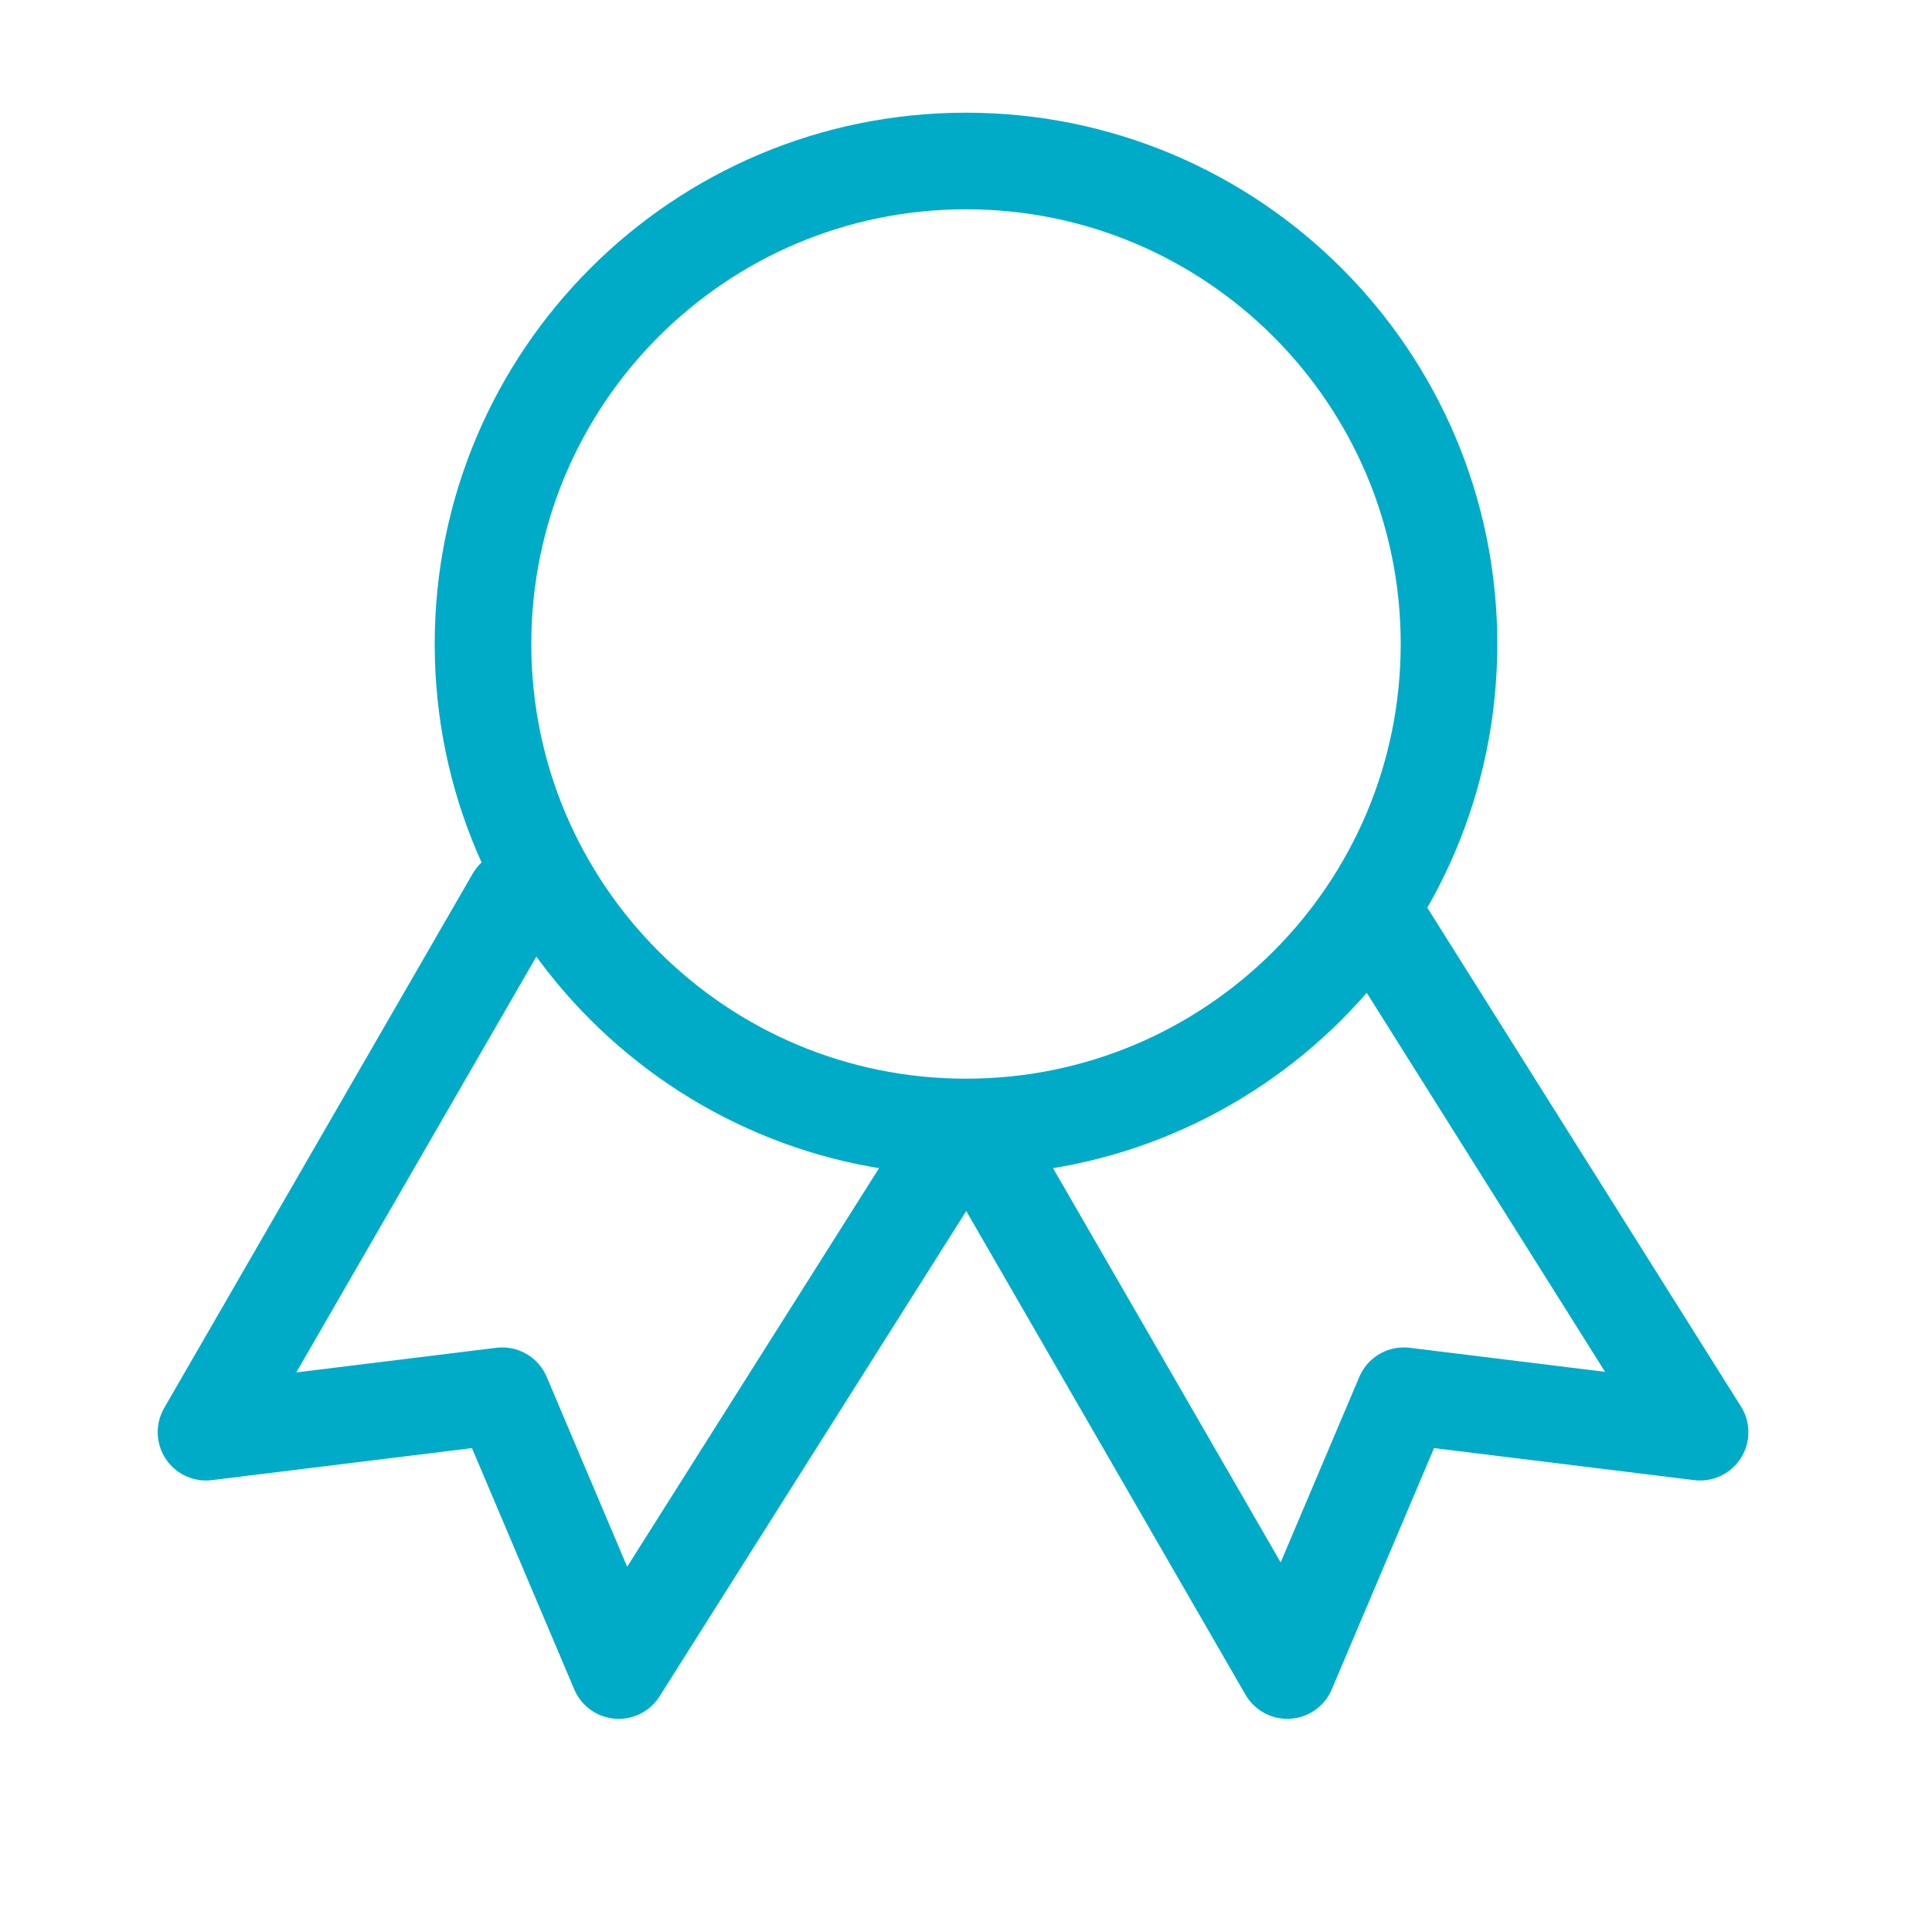
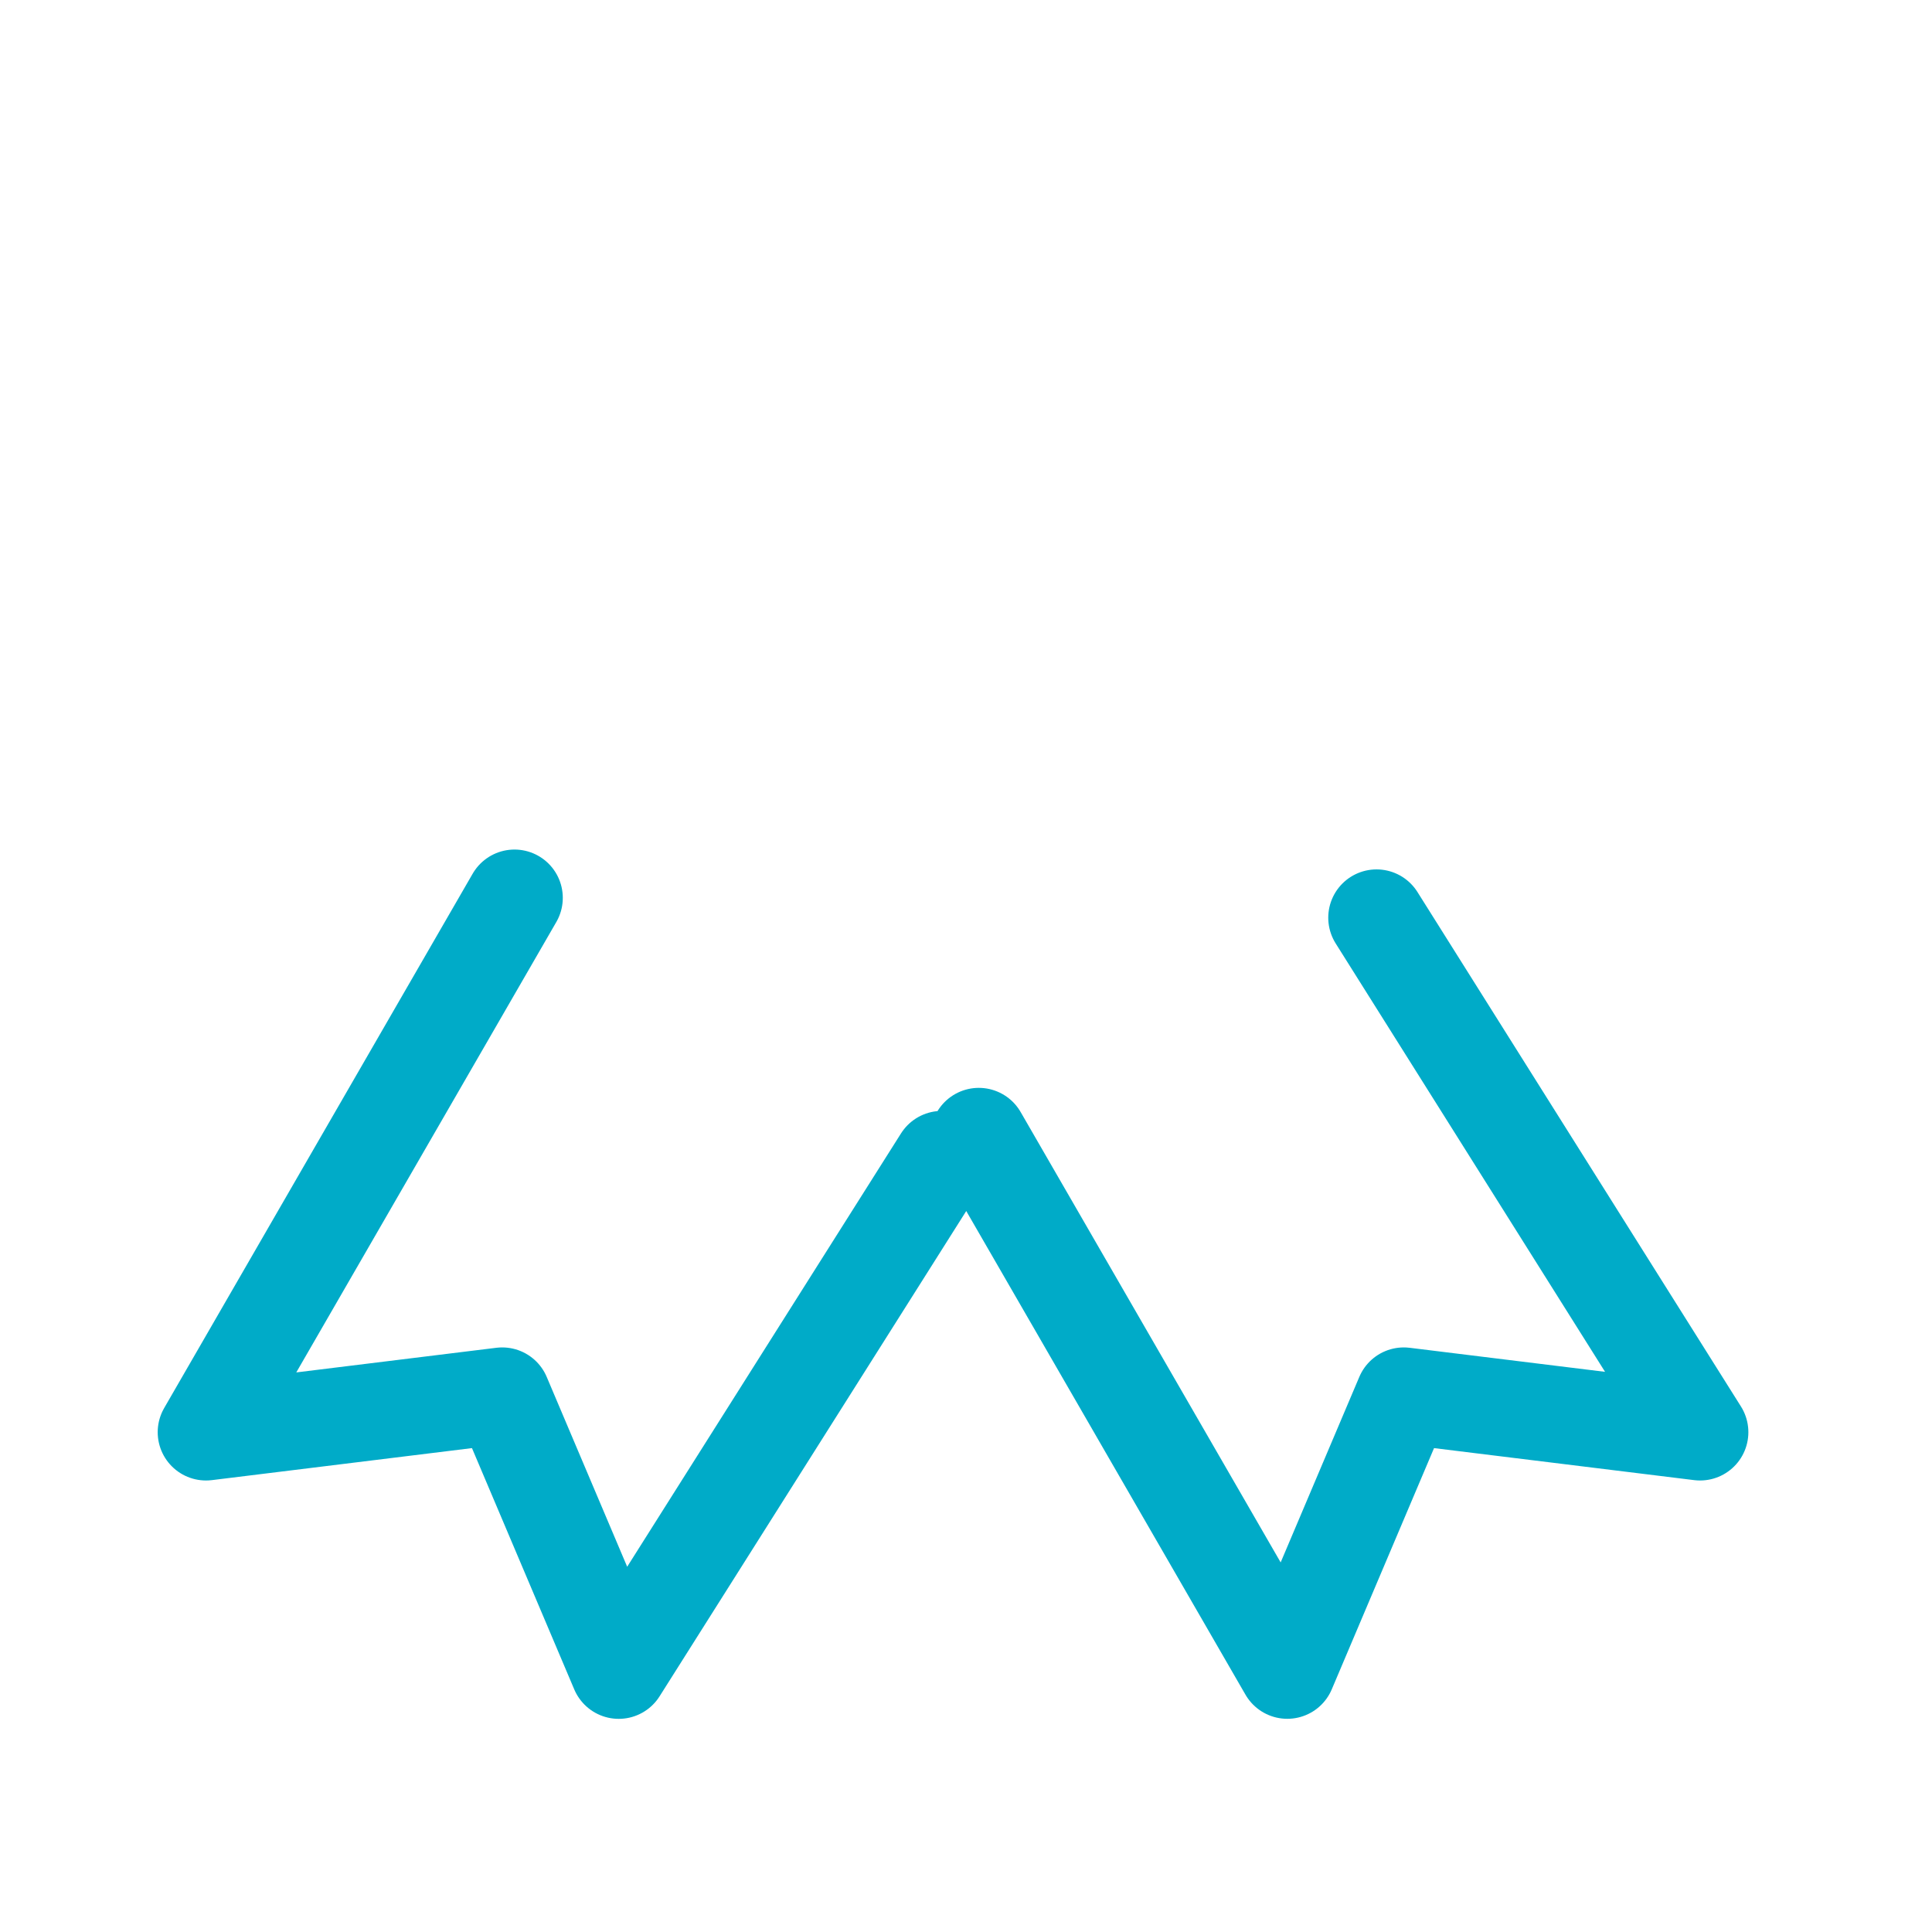
<svg xmlns="http://www.w3.org/2000/svg" width="40" height="40" fill="none" viewBox="0 0 40 40">
-   <path stroke="#00abc8" stroke-linecap="round" stroke-linejoin="round" stroke-width="2" d="M20 23.333c5.523 0 10-4.477 10-10s-4.477-10-10-10-10 4.477-10 10 4.477 10 10 10Z" />
  <path stroke="#00abc8" stroke-linecap="round" stroke-linejoin="round" stroke-width="2" d="m19.5 24-6.69 10.587-2.412-5.69-6.133.755 6.387-11.063m9.613 4.934 6.387 11.063 2.412-5.689 6.134.755L28.5 19" />
</svg>